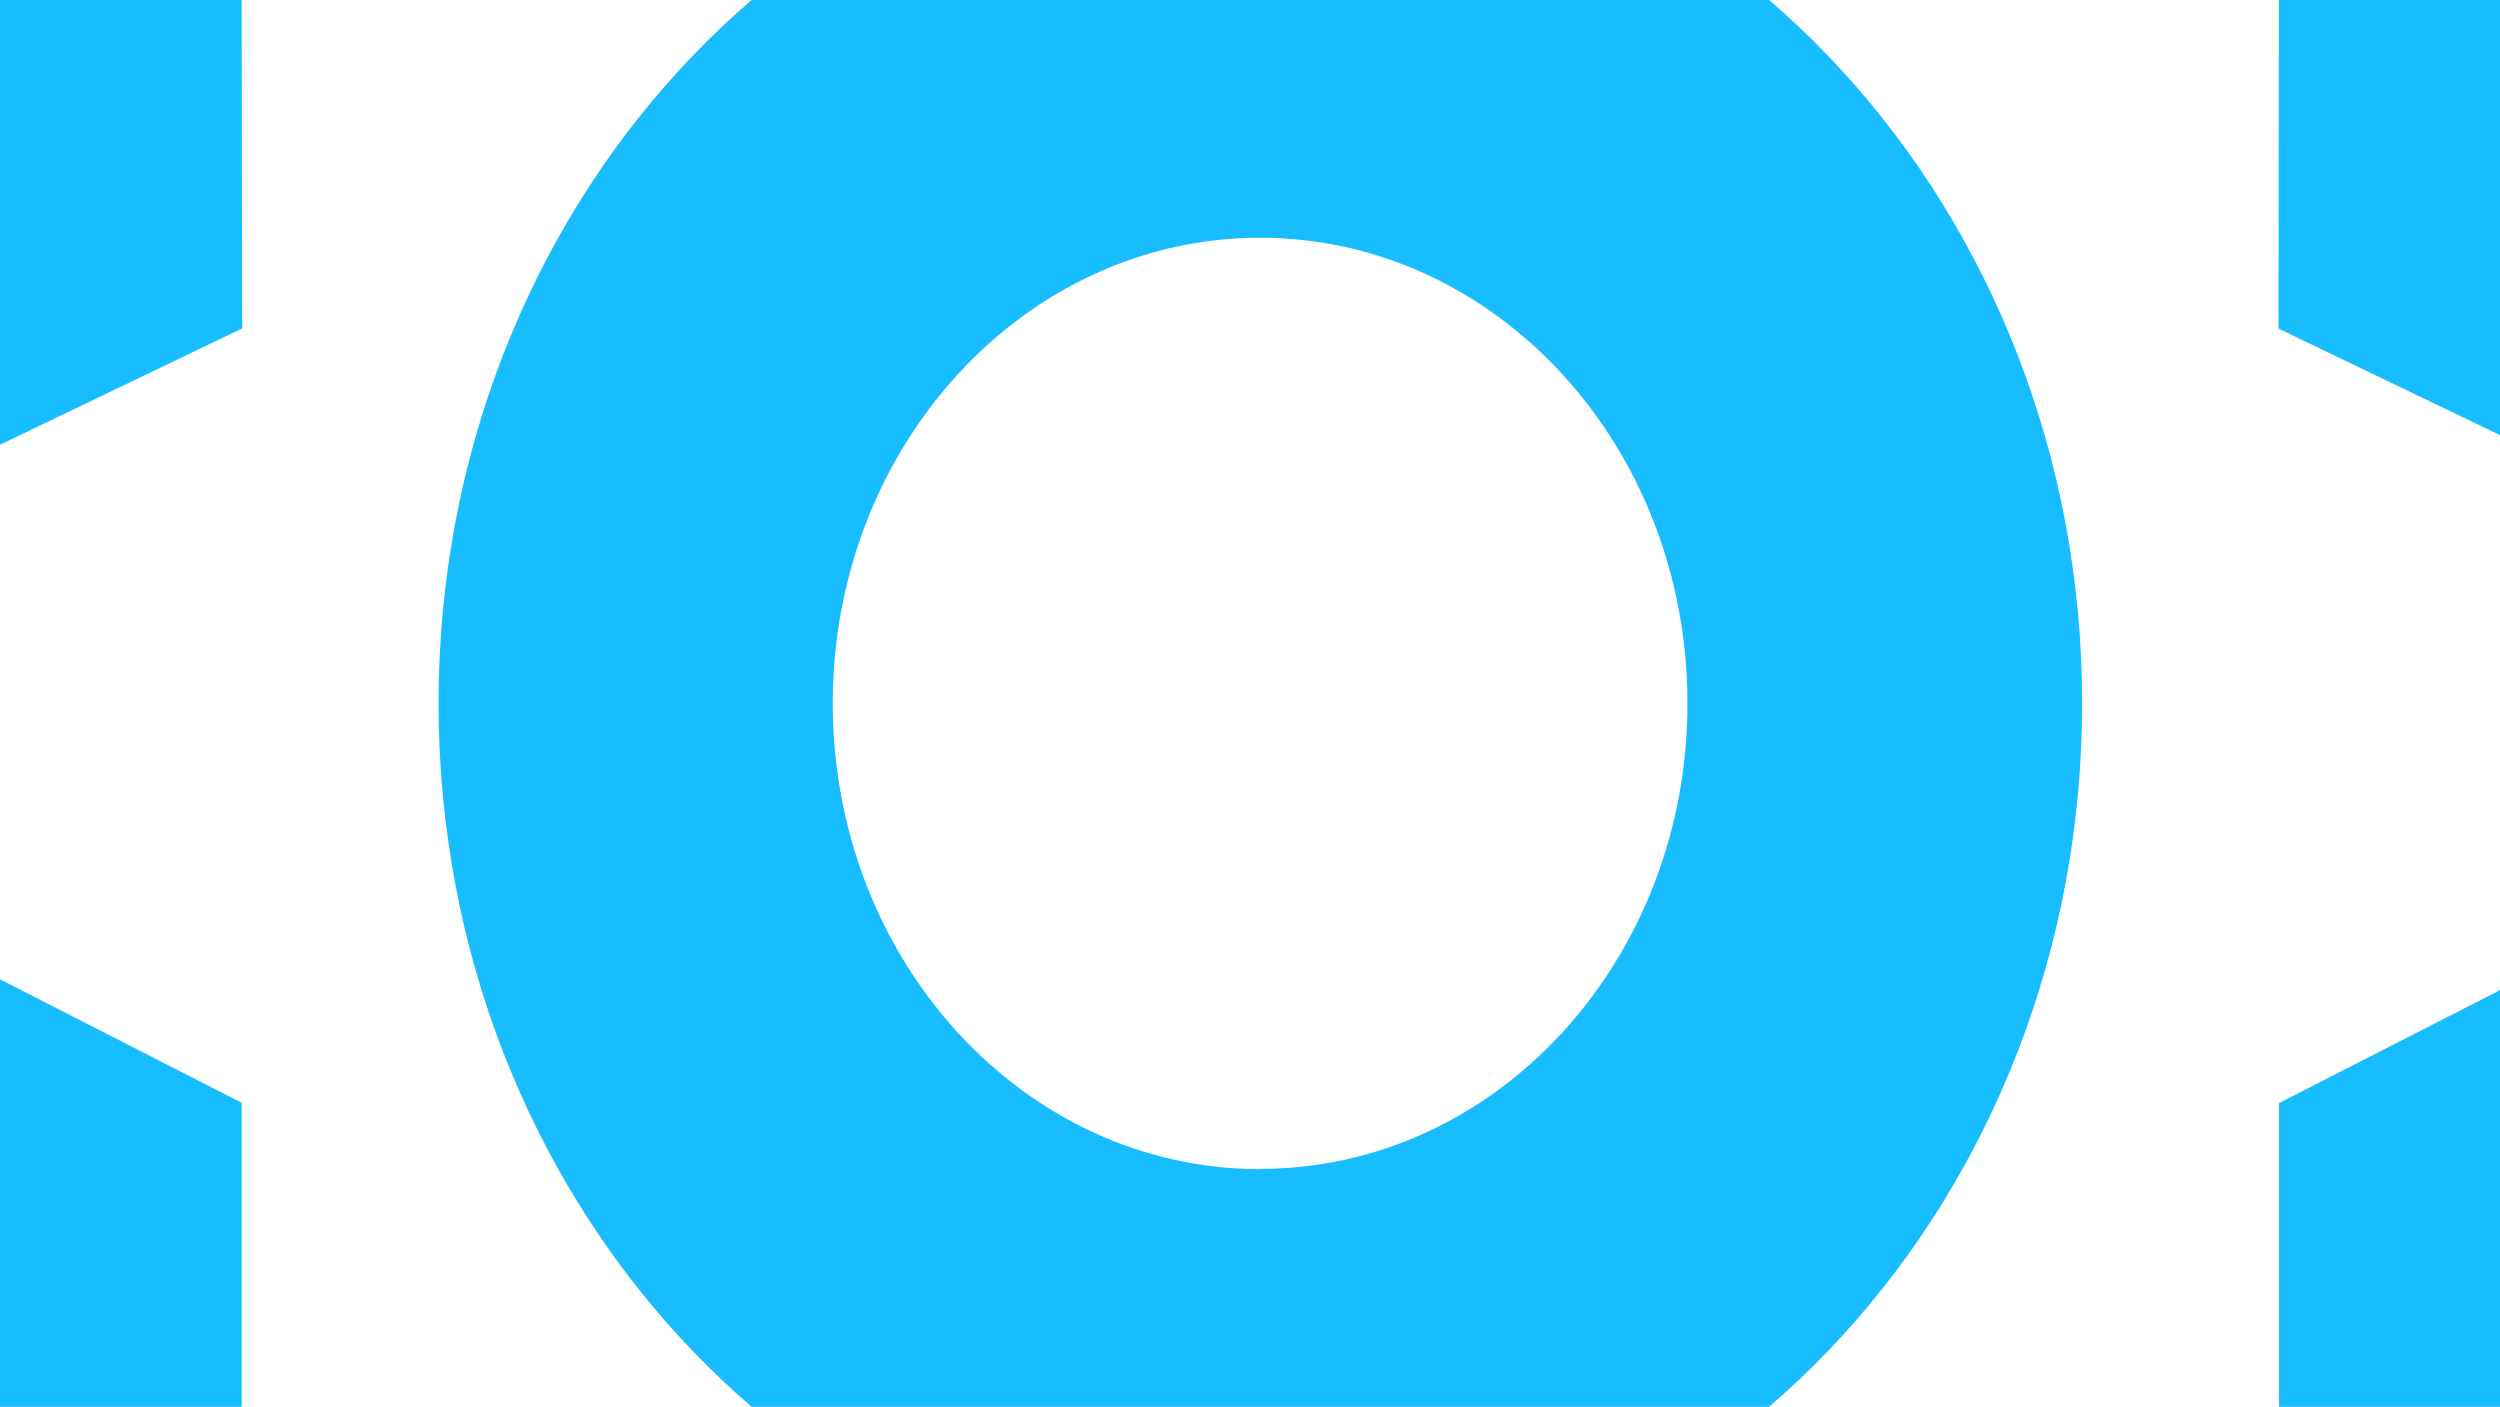
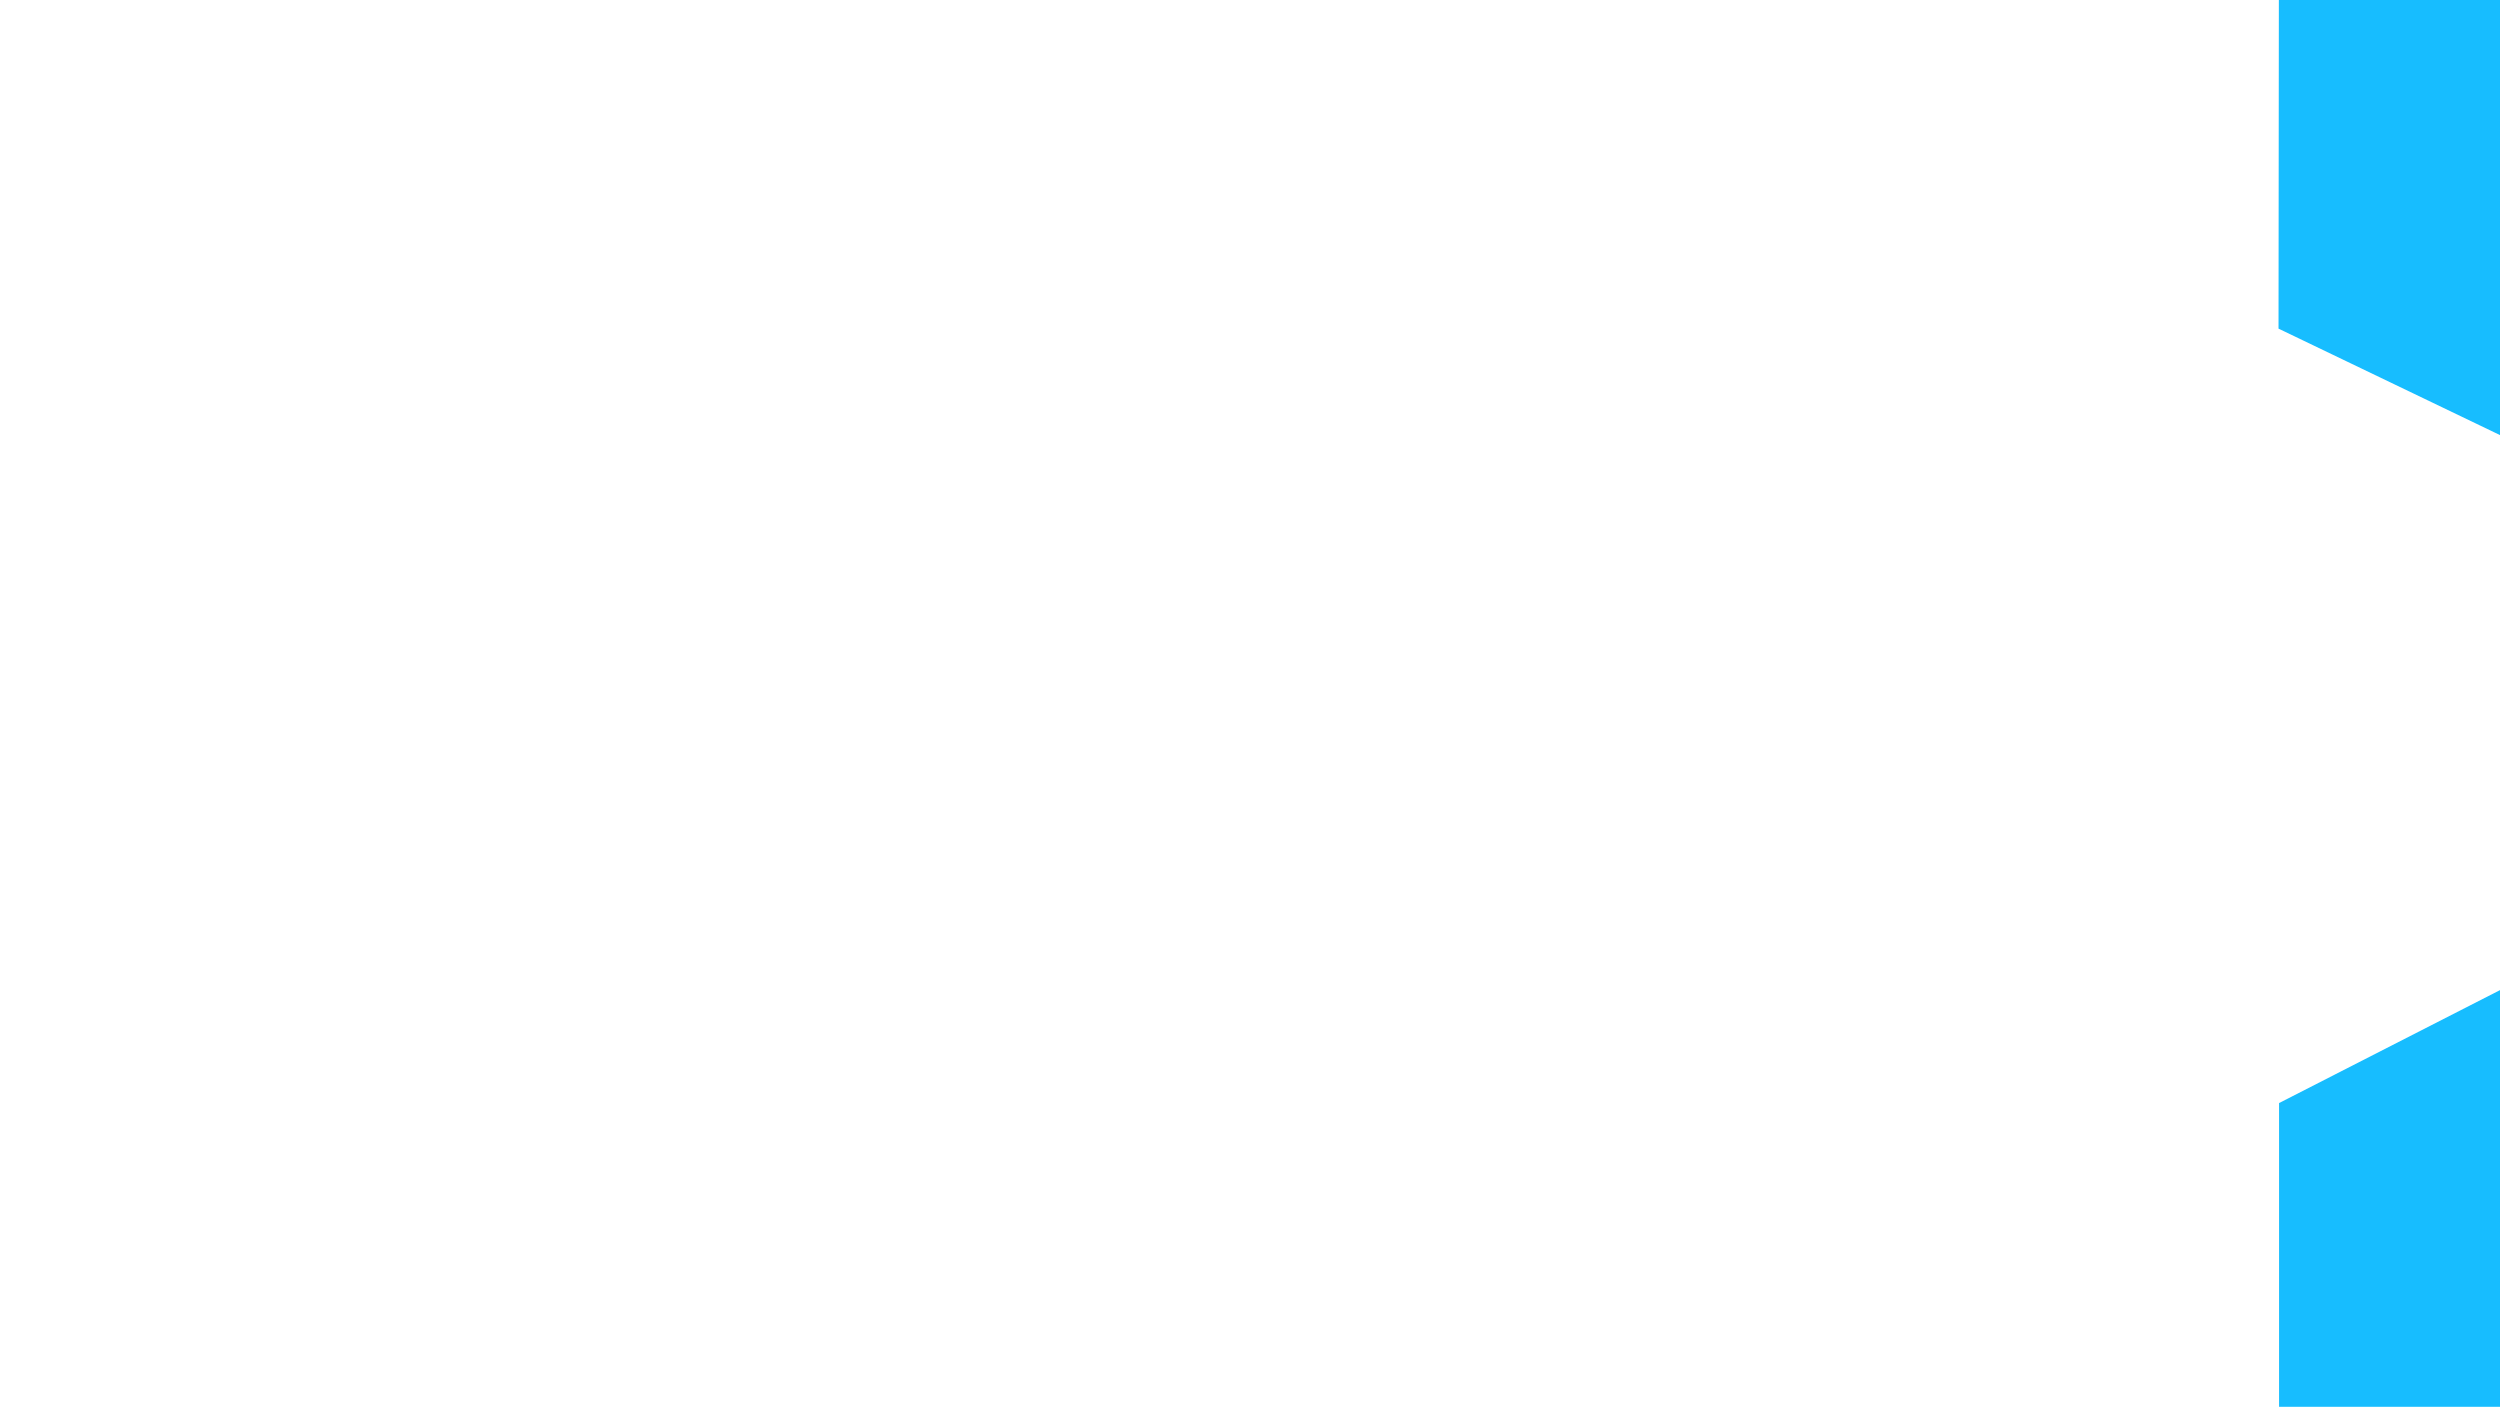
<svg xmlns="http://www.w3.org/2000/svg" width="279" height="157" viewBox="0 0 279 157" fill="none">
-   <path d="M27.025 36.649L-60.171 78.544L26.975 123.075V178.393L-110.833 107.374V50.225L26.935 -21.393L27.025 36.638V36.649Z" fill="#17BDFF" />
-   <path d="M140.629 -21.442C89.977 -21.431 48.923 23.329 48.944 78.527C48.953 133.726 90.027 178.464 140.679 178.442C191.331 178.431 232.384 133.671 232.364 78.473C232.354 23.263 191.281 -21.464 140.639 -21.442C140.639 -21.442 140.639 -21.442 140.629 -21.442ZM140.629 130.479C114.283 130.479 92.936 107.205 92.936 78.505C92.936 49.806 114.293 26.532 140.629 26.532C166.965 26.532 188.321 49.806 188.321 78.505C188.321 107.194 166.965 130.446 140.639 130.446V130.49L140.629 130.479Z" fill="#17BDFF" />
  <path d="M254.283 36.676L341.449 78.571L254.343 123.102V178.421L392.011 107.39V50.242L254.343 -21.42L254.283 36.665V36.676Z" fill="#17BDFF" />
</svg>